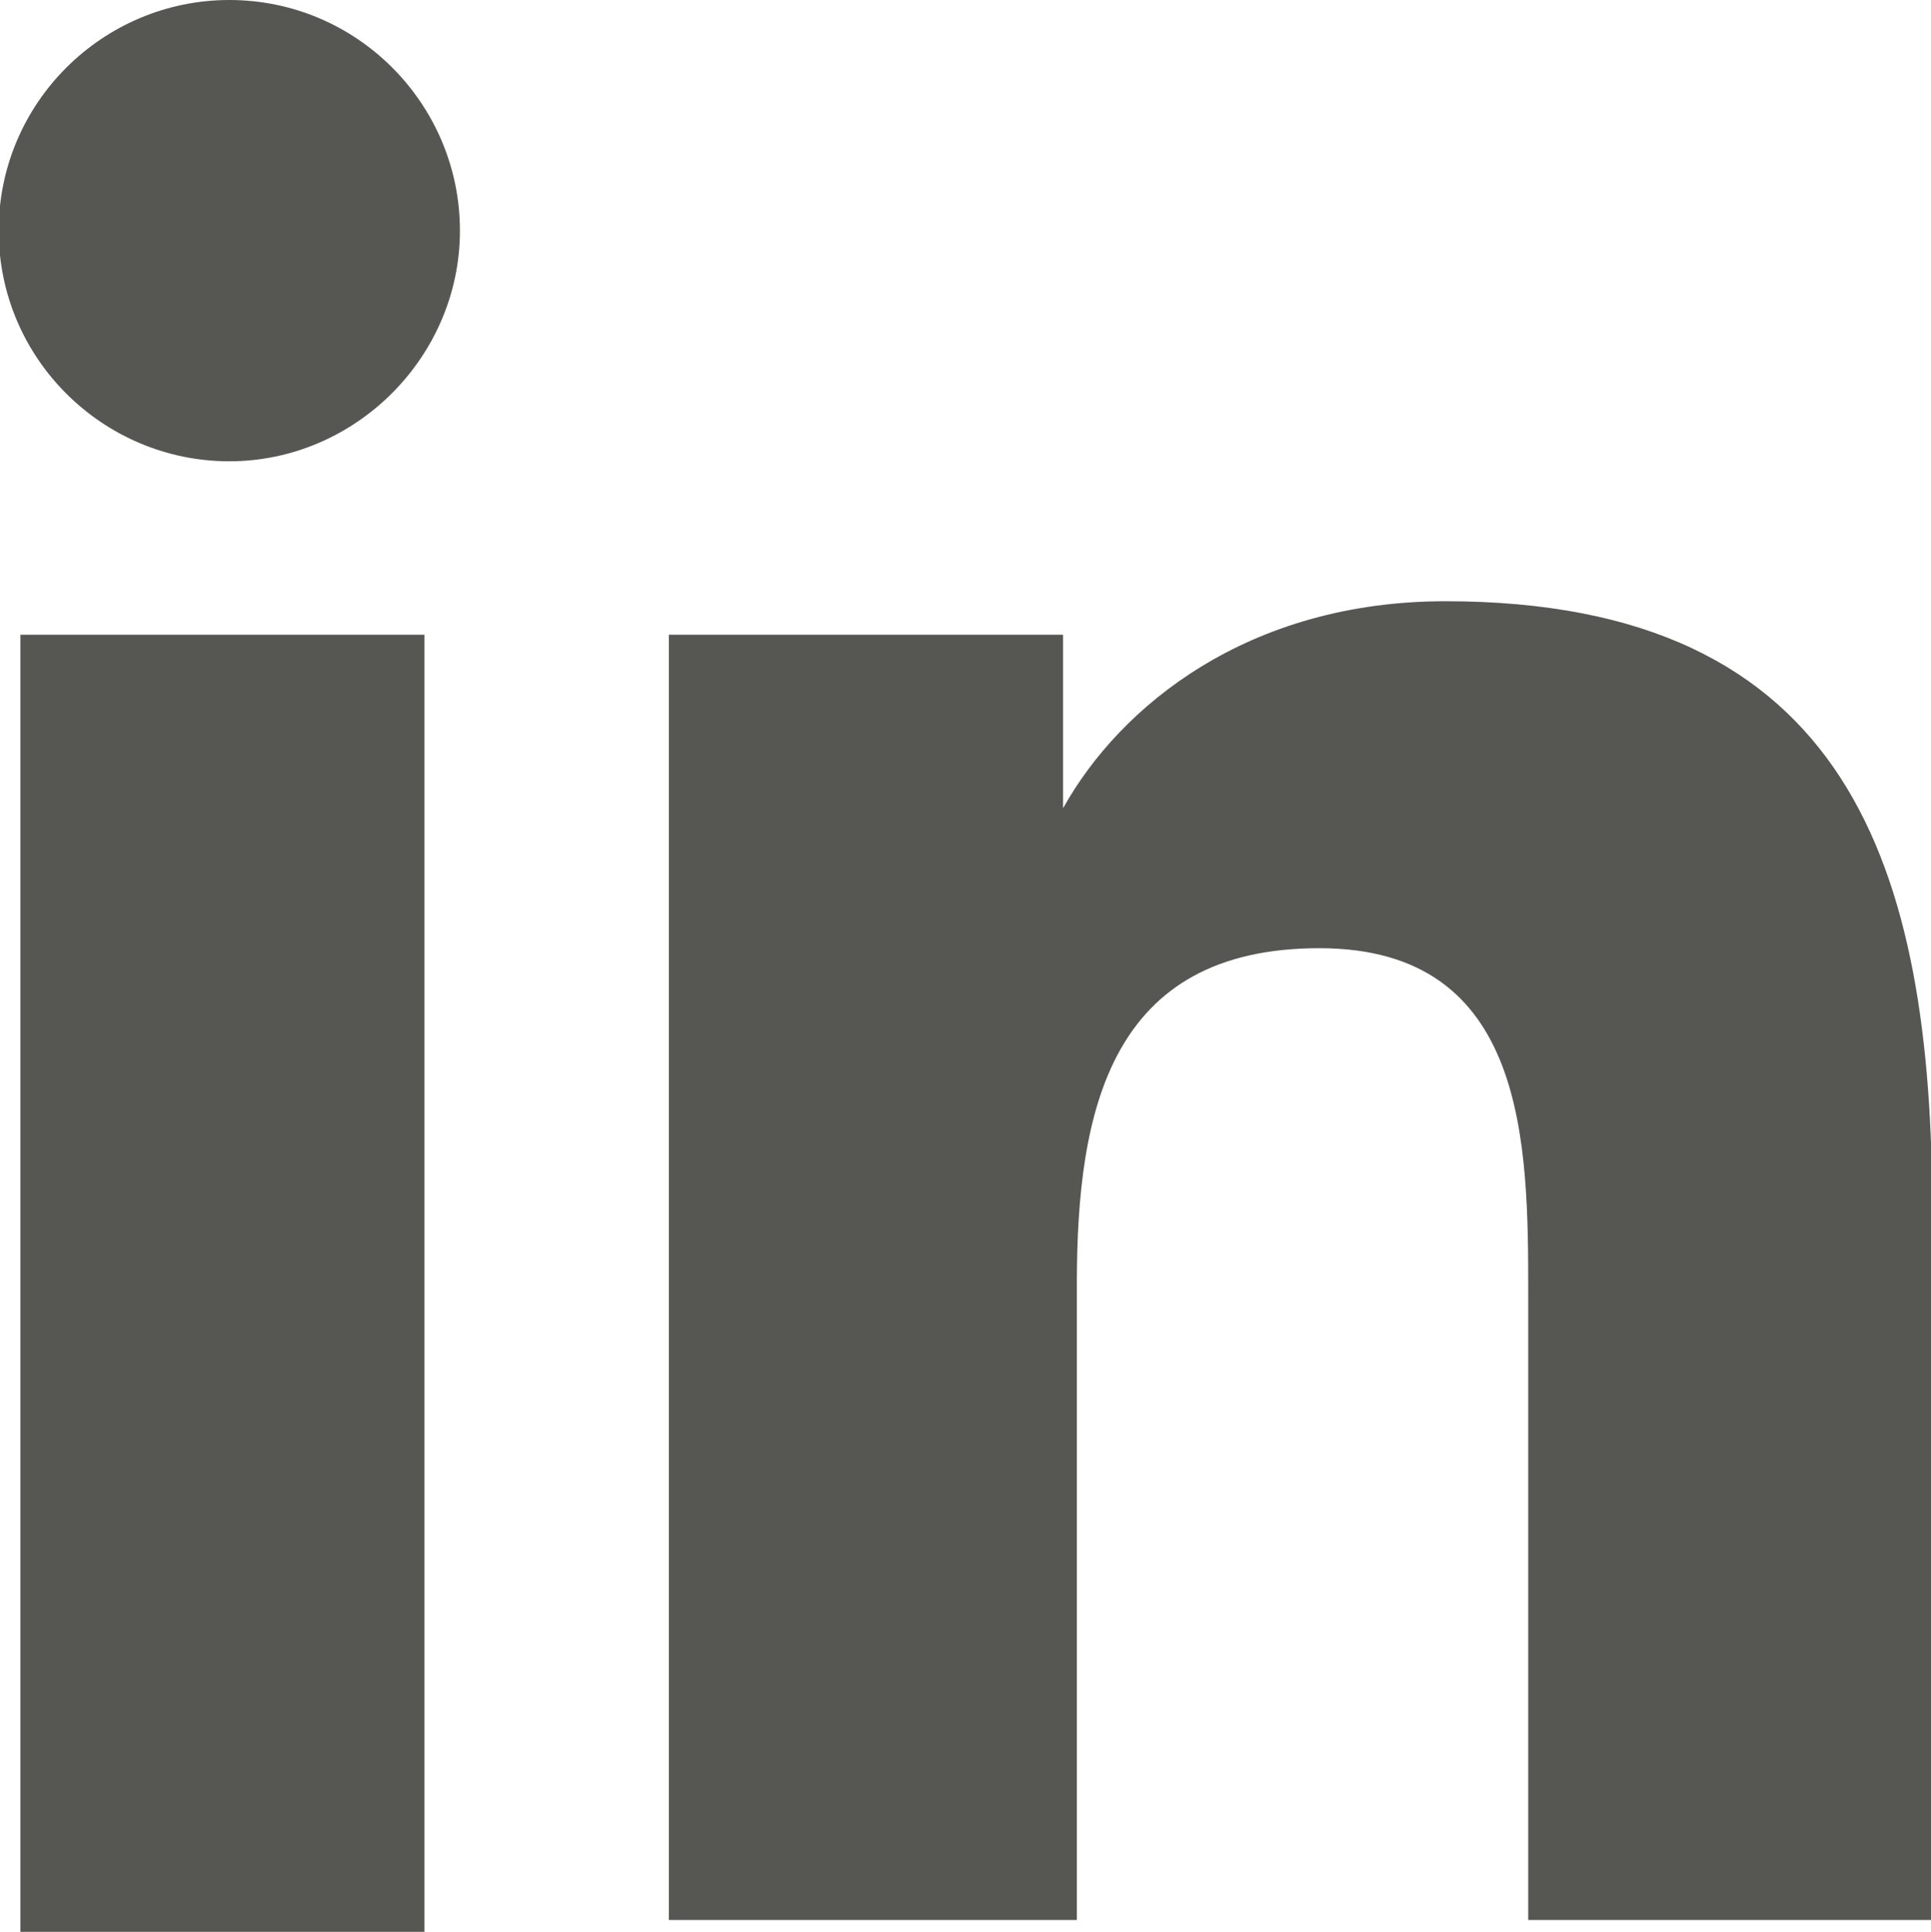
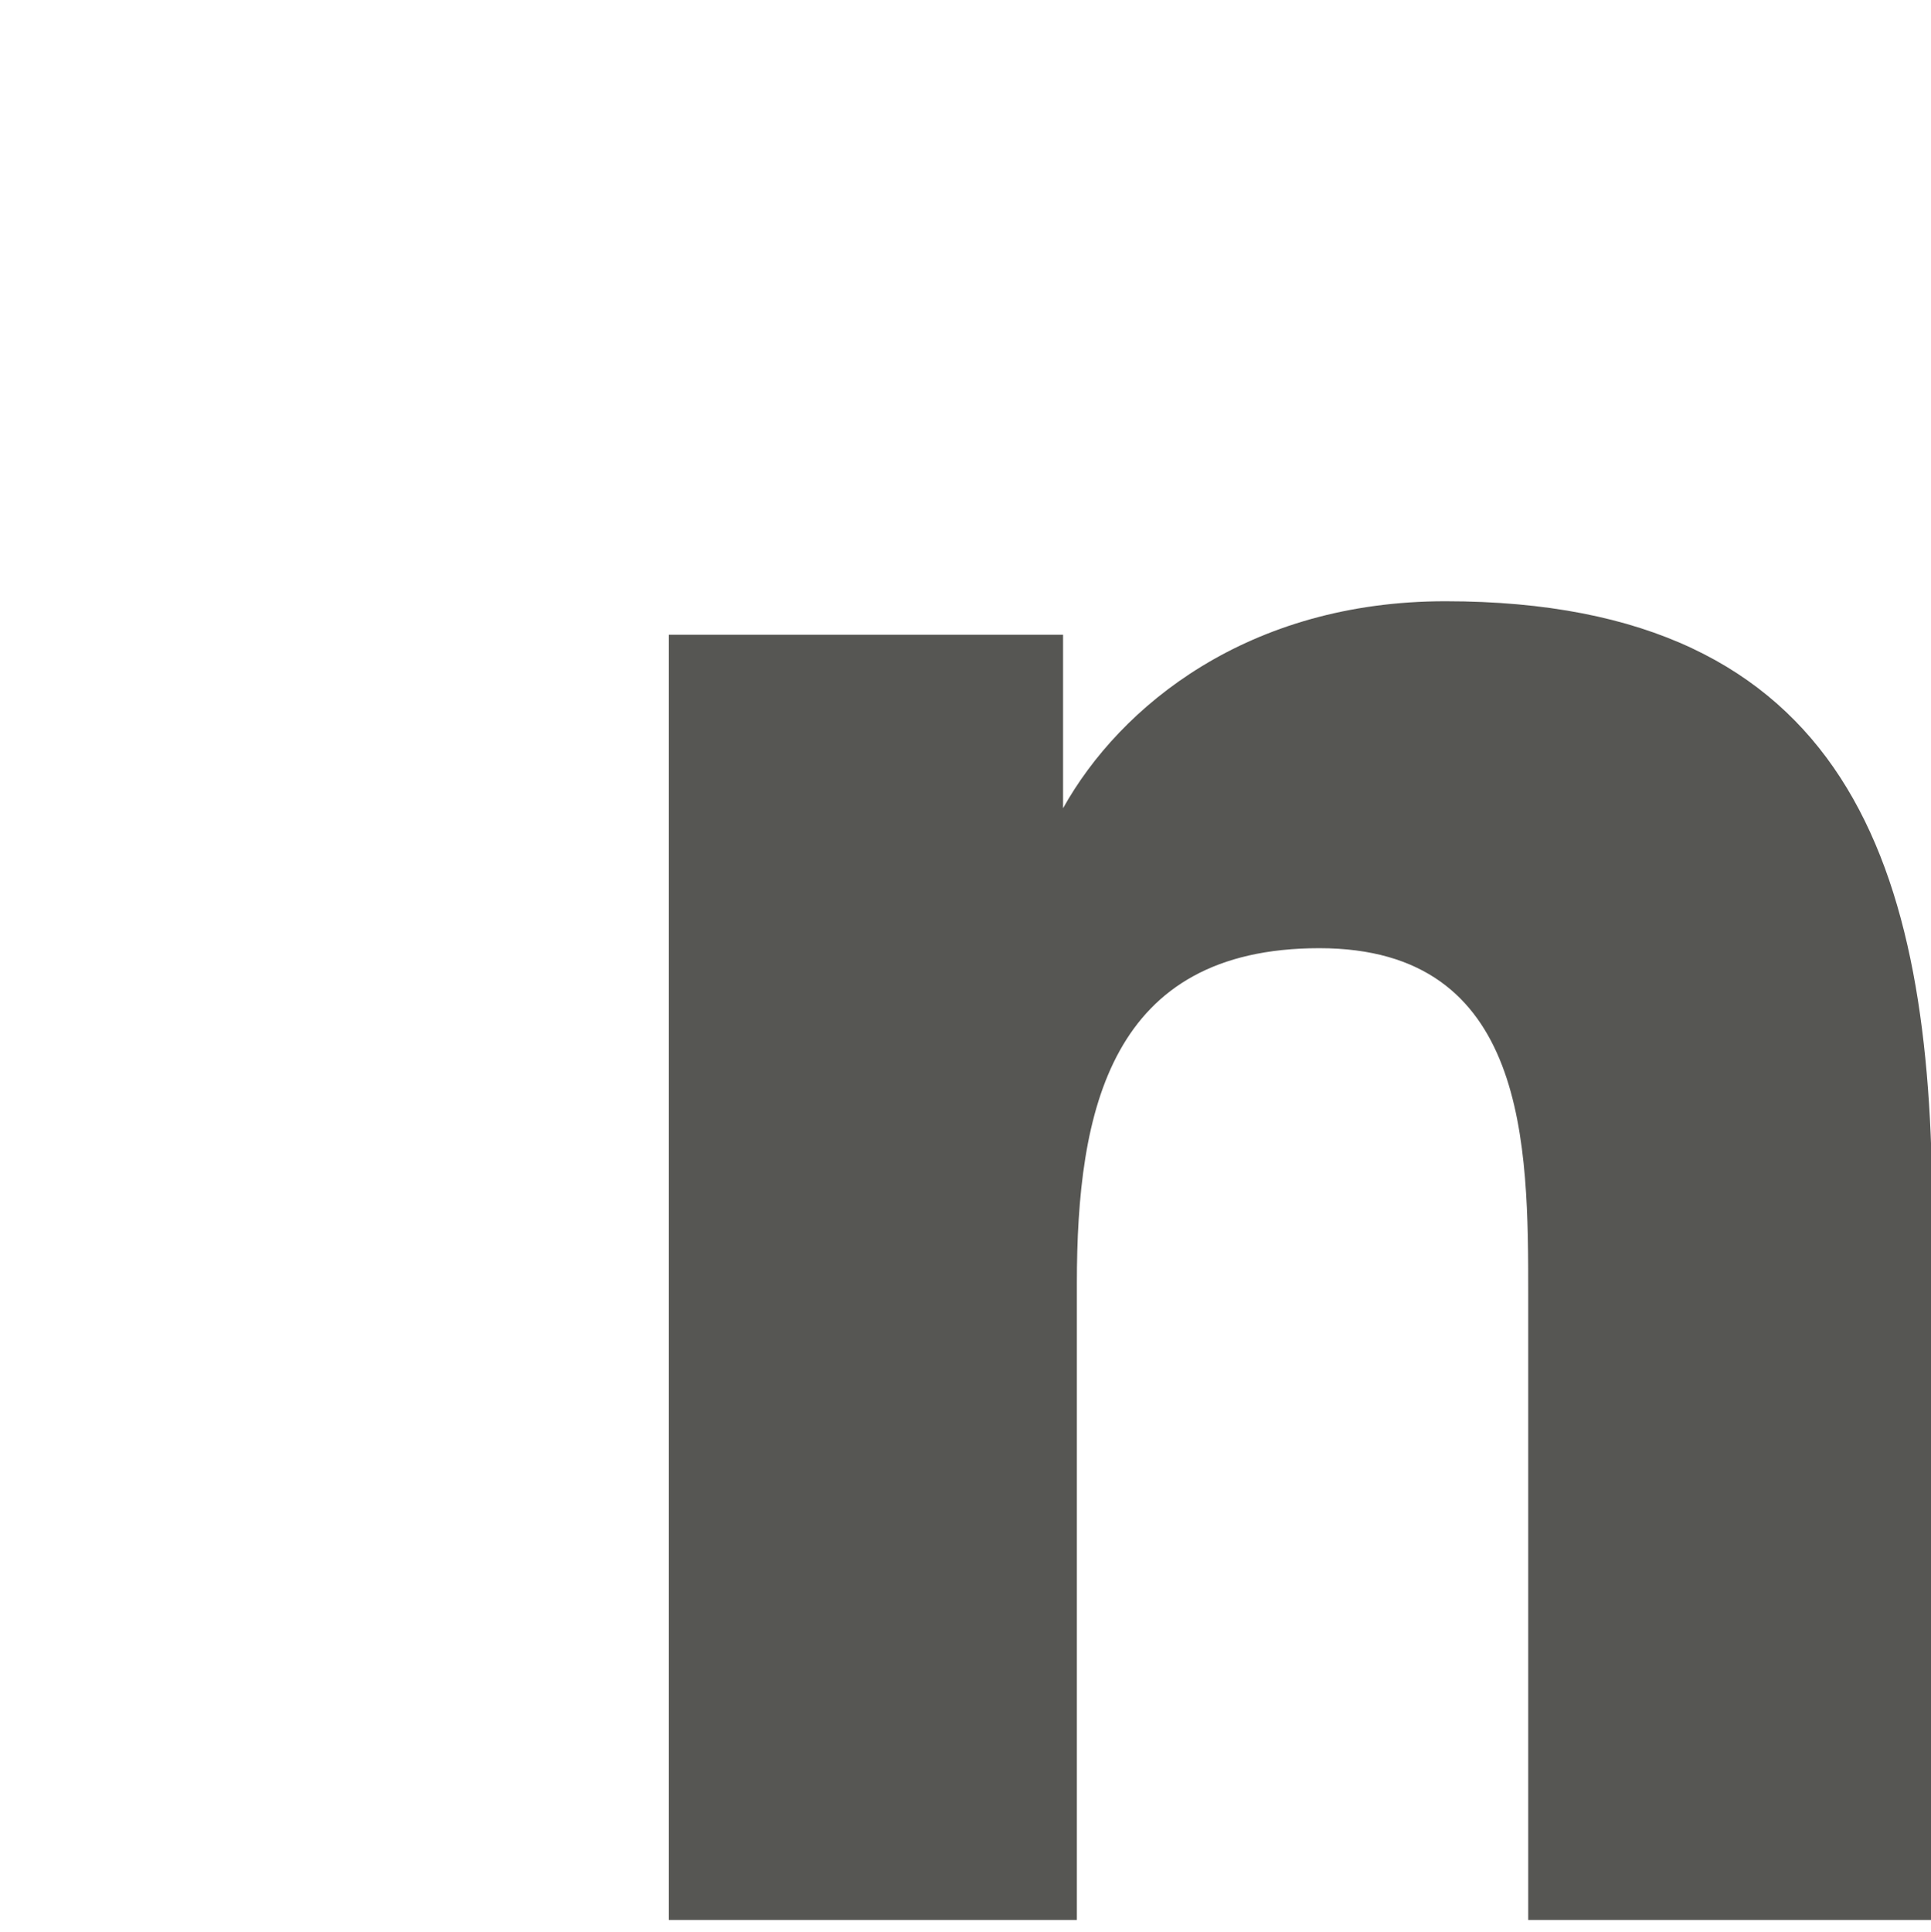
<svg xmlns="http://www.w3.org/2000/svg" version="1.1" baseProfile="tiny" preserveAspectRatio="xMidYMid" x="0px" y="0px" viewBox="0 0 121.06 121.099" xml:space="preserve">
  <g>
-     <path fill="#565653" d="M1.278,39.79H26.61v81.309H1.278V39.79z M14.376,0c8.032,0,14.458,6.549,14.458,14.458   s-6.549,14.458-14.458,14.458S-0.082,22.49-0.082,14.458S6.468,0,14.376,0" />
    <path fill="#565653" d="M42.674,39.79h23.973v10.874l0,0c3.584-6.426,11.616-12.975,23.973-12.975   c25.332,0,30.522,16.682,30.522,38.43v44.238H95.809V81.186c0-9.391,0-21.748-13.098-21.748S67.512,69.57,67.512,80.444v39.913   h-25.58V39.79H42.674z" />
  </g>
</svg>